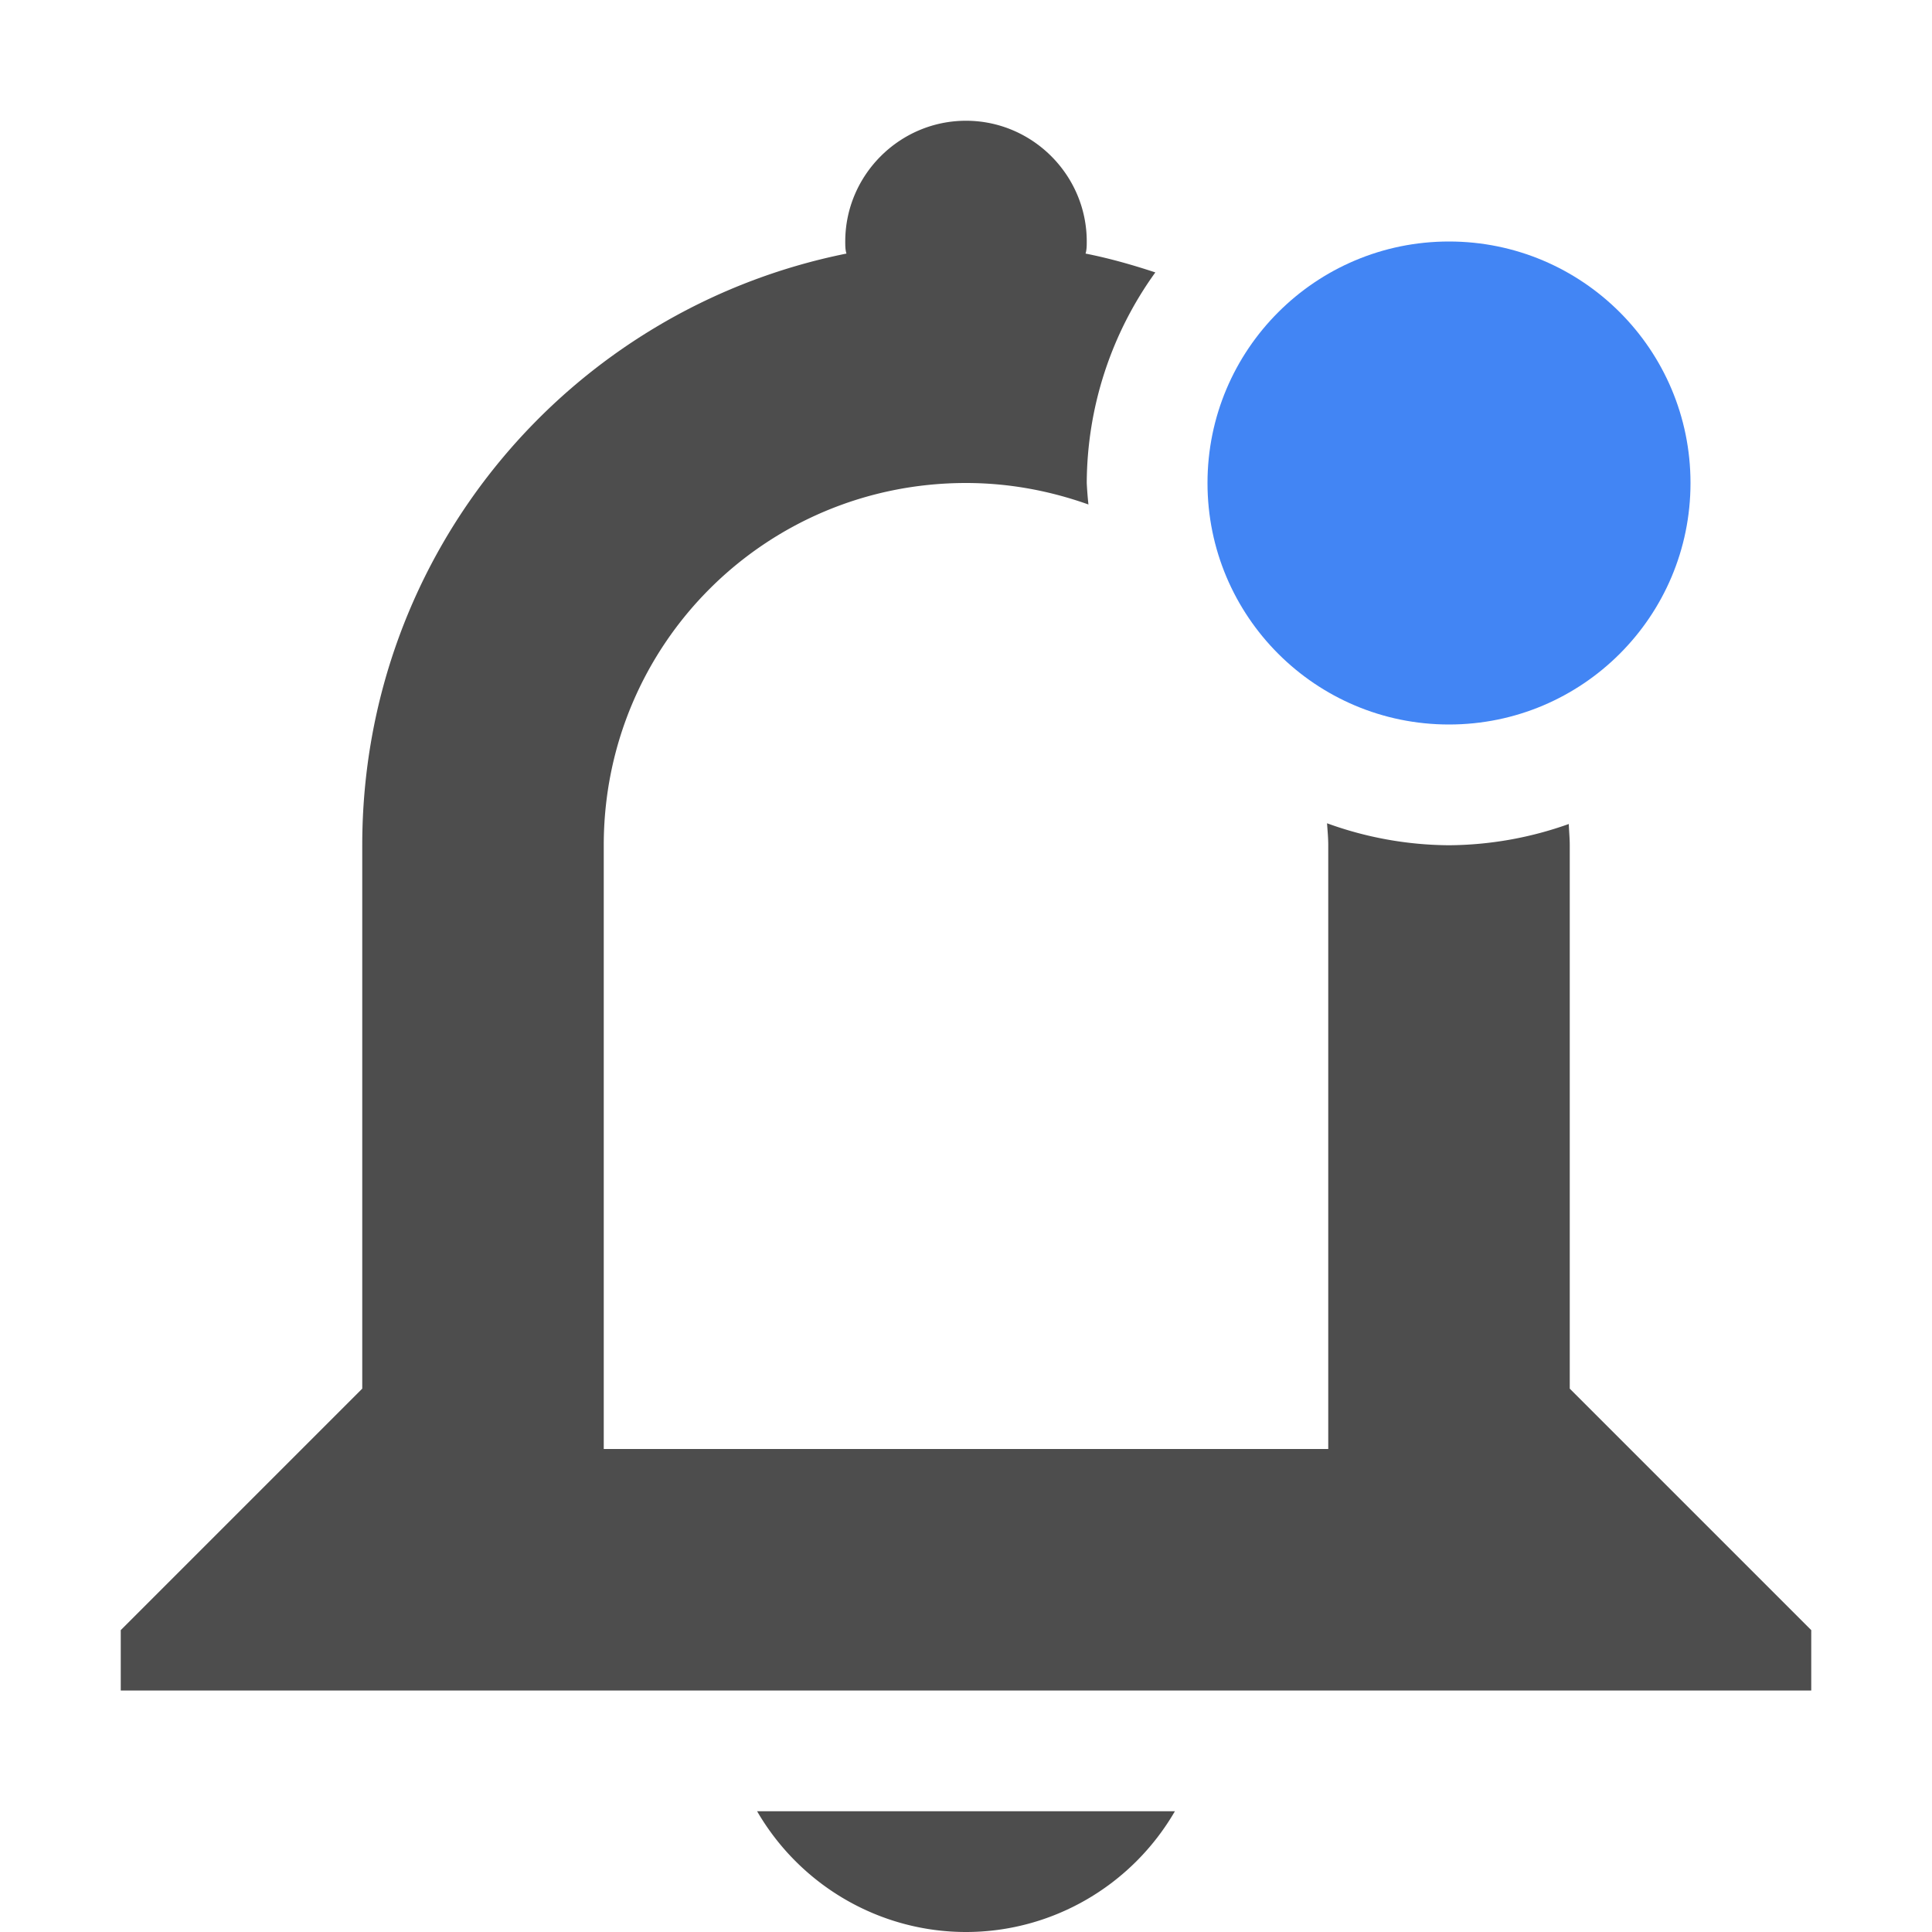
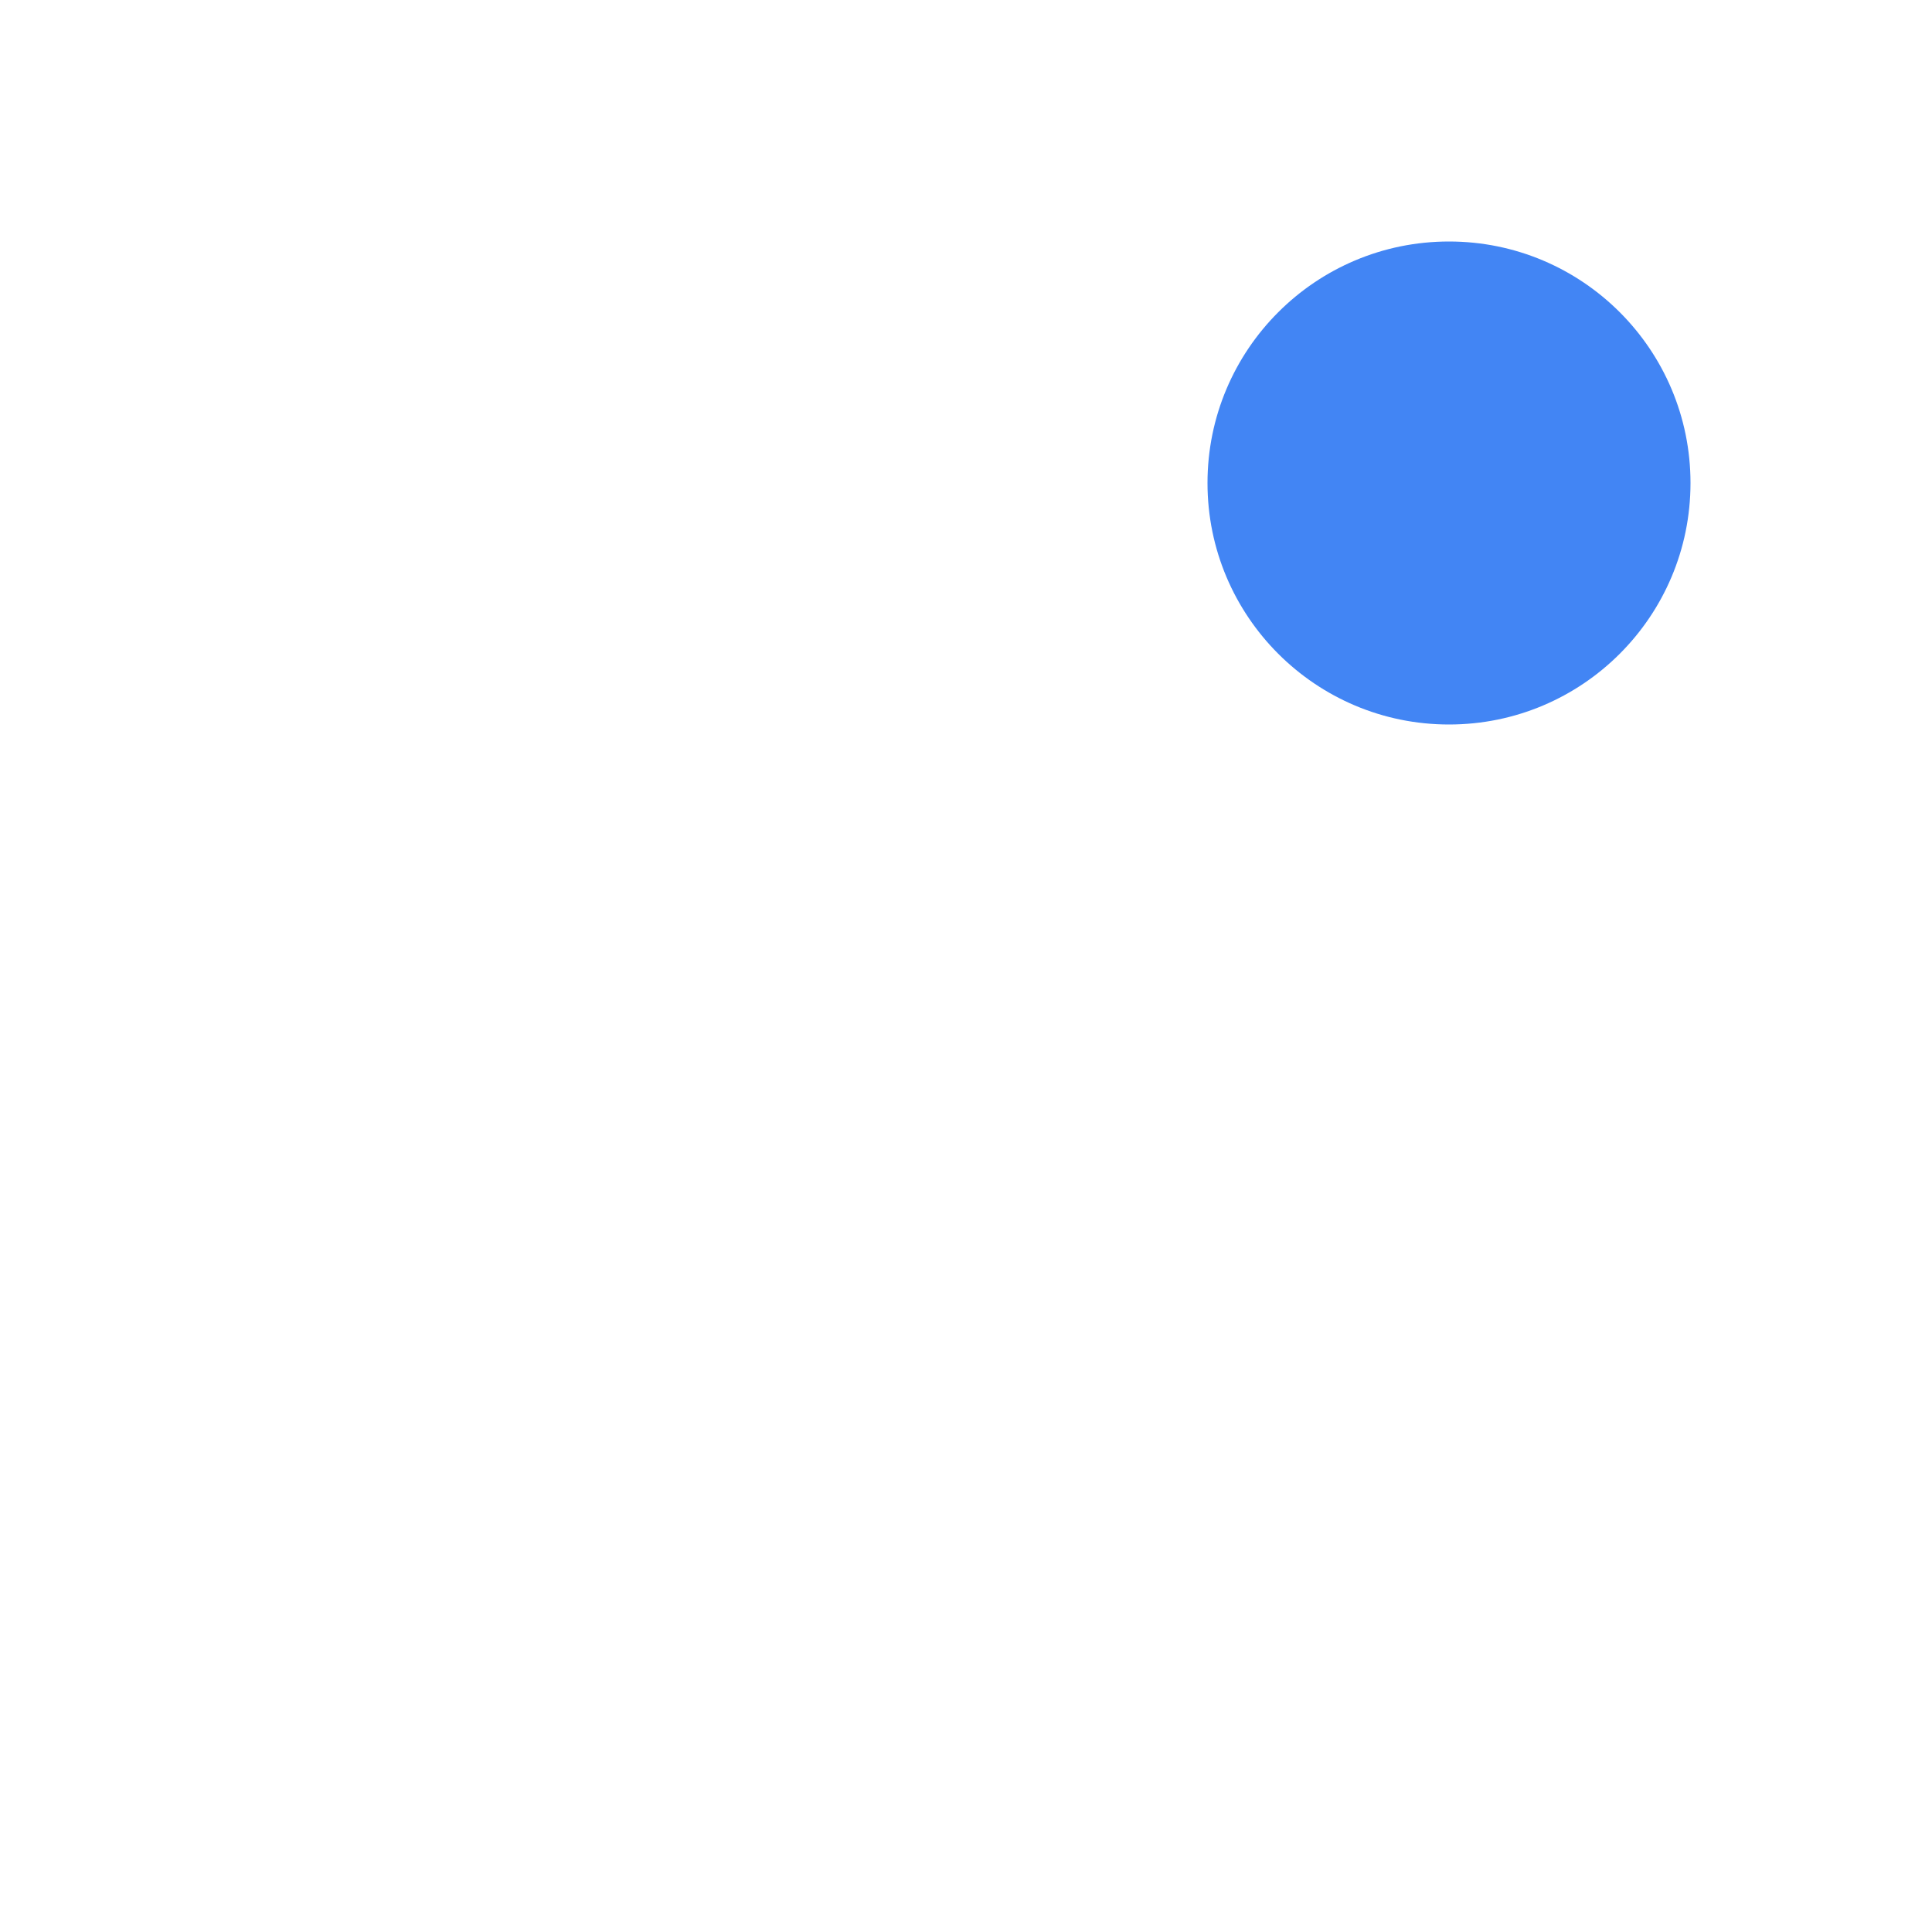
<svg xmlns="http://www.w3.org/2000/svg" xmlns:ns1="http://www.inkscape.org/namespaces/inkscape" xmlns:ns2="http://sodipodi.sourceforge.net/DTD/sodipodi-0.dtd" width="16" height="16" viewBox="0 0 16 16" version="1.1" id="svg5" ns1:version="1.2.2 (1:1.2.2+202305151914+b0a8486541)" ns2:docname="notification-active.svg">
  <ns2:namedview id="namedview7" pagecolor="#ffffff" bordercolor="#000000" borderopacity="0.25" ns1:showpageshadow="2" ns1:pageopacity="0.0" ns1:pagecheckerboard="0" ns1:deskcolor="#d1d1d1" ns1:document-units="px" showgrid="false" showguides="true" ns1:zoom="51.875" ns1:cx="8" ns1:cy="8" ns1:window-width="1920" ns1:window-height="1008" ns1:window-x="0" ns1:window-y="0" ns1:window-maximized="1" ns1:current-layer="svg5" />
  <defs id="defs2">
    <style id="current-color-scheme" type="text/css">
        .ColorScheme-Text { color:#4d4d4d; } .ColorScheme-Highlight { color:#4285f4; } .ColorScheme-NeutralText { color:#ff9800; } .ColorScheme-PositiveText { color:#4caf50; } .ColorScheme-NegativeText { color:#f44336; }
     </style>
  </defs>
-   <path id="path345" style="fill:currentColor;fill-opacity:1" class="ColorScheme-Text" d="M 8 1 C 7.45 1 7 1.45 7 2 C 7 2.03 7 2.07 7.01 2.1 C 4.72 2.56 3 4.57 3 7 L 3 11.5 L 1 13.5 L 1 14 L 15 14 L 15 13.5 L 13 11.5 L 13 7 C 13 6.941 12.994 6.883 12.992 6.824 A 3 3 0 0 1 12 7 A 3 3 0 0 1 10.99 6.818 C 10.994 6.879 11 6.938 11 7 L 11 12 L 5 12 L 5 7 C 5 5.338 6.338 4 8 4 C 8.357 4 8.697 4.065 9.014 4.178 A 3 3 0 0 1 9 4 A 3 3 0 0 1 9.568 2.256 C 9.38 2.194 9.188 2.139 8.99 2.1 C 9 2.07 9 2.03 9 2 C 9 1.45 8.55 1 8 1 z M 6.27 15 C 6.63 15.62 7.29 16 8 16 C 8.71 16 9.37 15.62 9.73 15 L 6.27 15 z " />
  <circle style="opacity:1;fill:#4285f4;stroke-linecap:square;fill-opacity:1" id="path283" cx="12" cy="4" r="2" class="ColorScheme-Highlight" />
</svg>